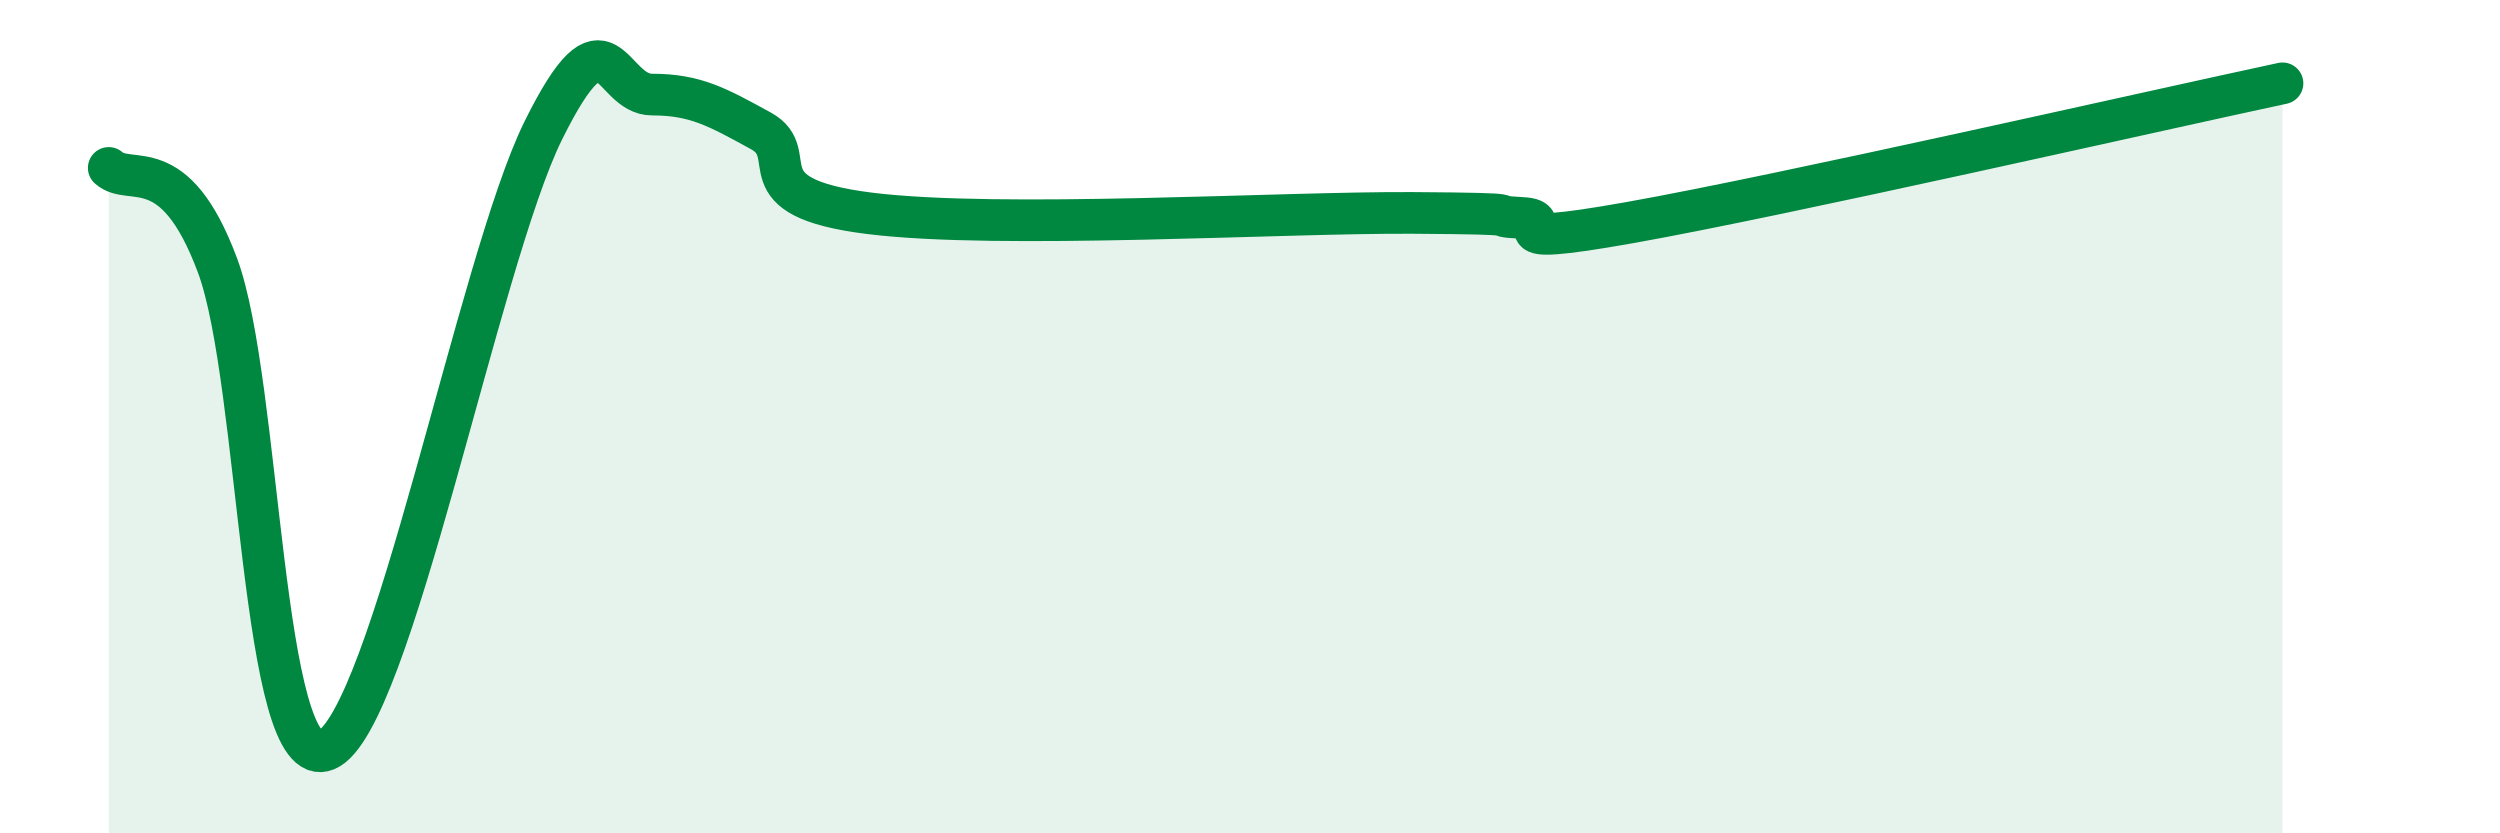
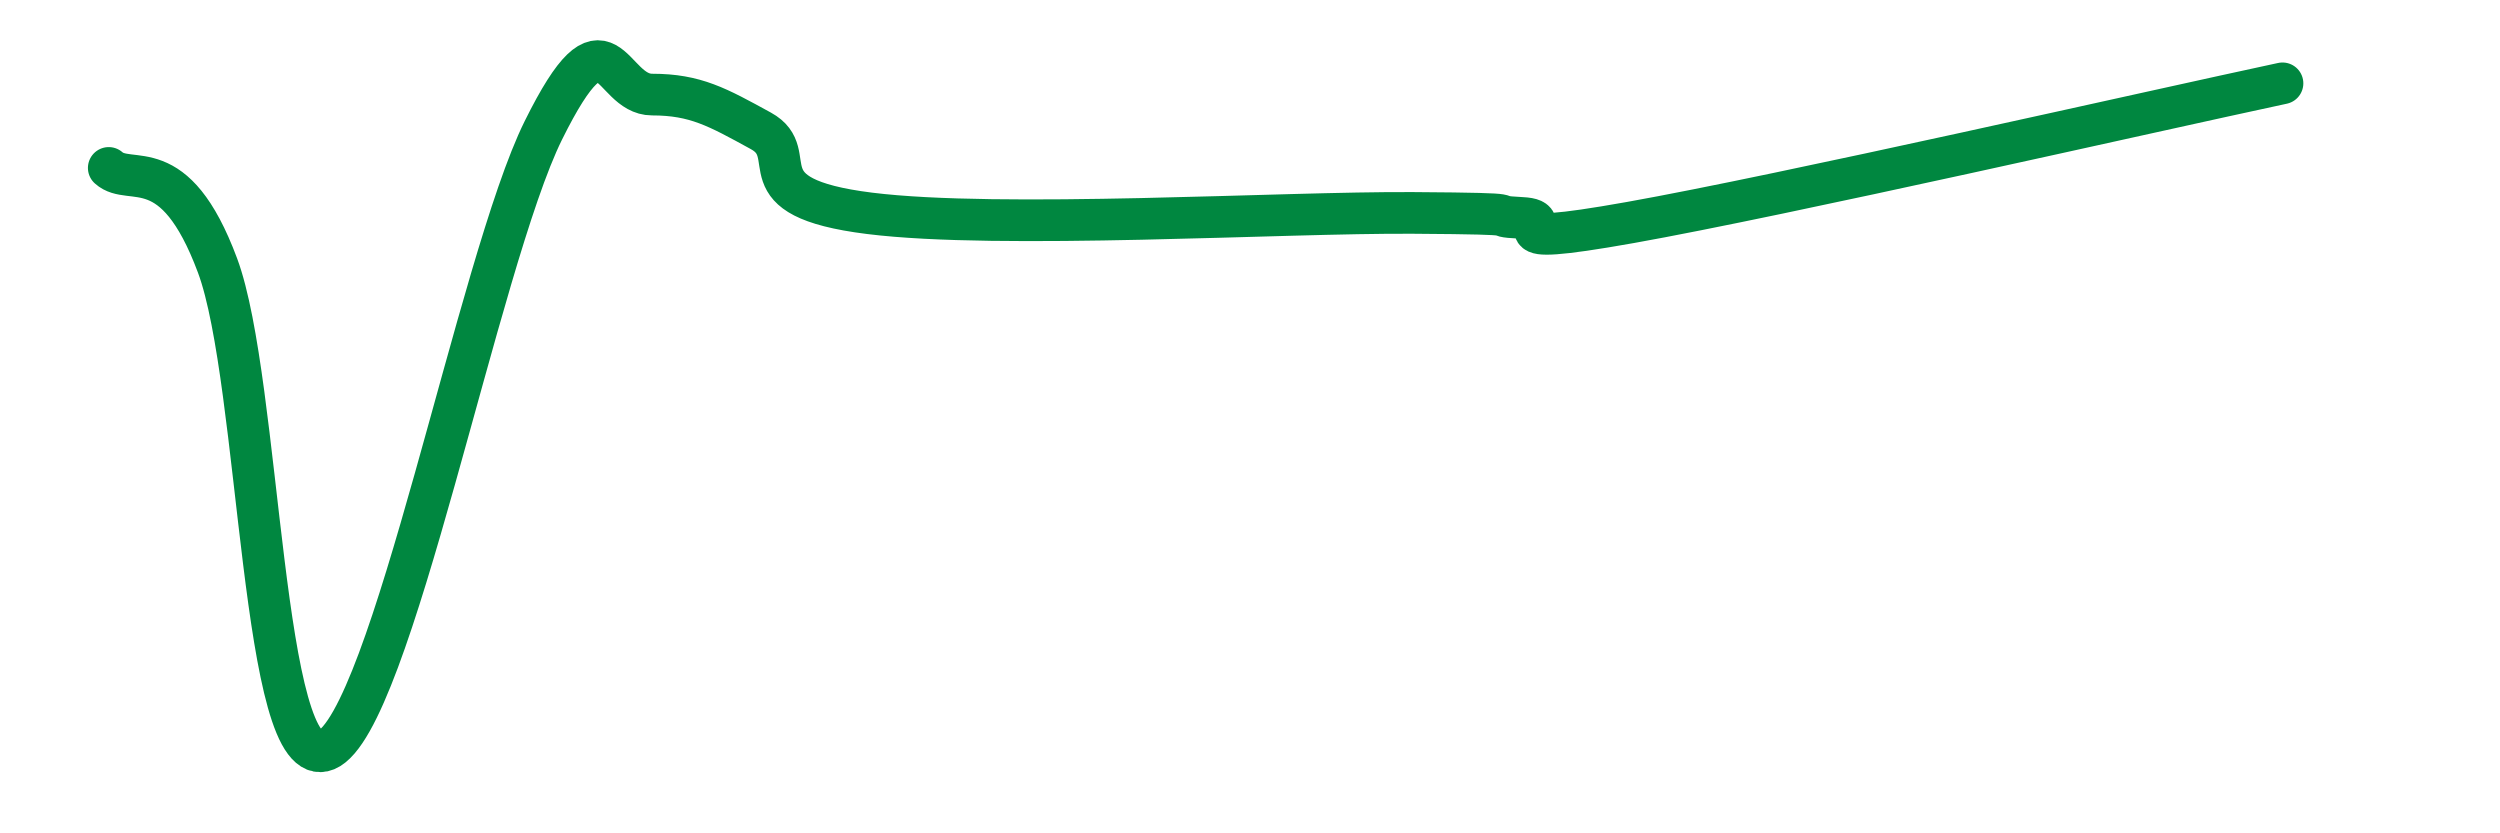
<svg xmlns="http://www.w3.org/2000/svg" width="60" height="20" viewBox="0 0 60 20">
-   <path d="M 2.61,4.03 C 3.13,4.5 4.18,3.58 5.22,6.37 C 6.26,9.16 6.27,18.65 7.83,18 C 9.39,17.35 11.48,6.28 13.04,3.13 C 14.6,-0.02 14.61,2.27 15.65,2.27 C 16.69,2.27 17.22,2.57 18.26,3.14 C 19.3,3.71 17.74,4.73 20.87,5.12 C 24,5.51 30.78,5.09 33.91,5.11 C 37.04,5.13 35.48,5.18 36.52,5.23 C 37.56,5.28 35.48,5.99 39.13,5.34 C 42.78,4.69 51.65,2.67 54.78,2L54.78 20L2.61 20Z" fill="#008740" opacity="0.1" stroke-linecap="round" stroke-linejoin="round" />
  <path d="M 2.61,4.03 C 3.13,4.5 4.18,3.58 5.22,6.37 C 6.26,9.16 6.27,18.65 7.83,18 C 9.39,17.35 11.48,6.28 13.04,3.13 C 14.6,-0.02 14.61,2.27 15.65,2.27 C 16.69,2.27 17.22,2.57 18.26,3.14 C 19.3,3.71 17.74,4.73 20.87,5.12 C 24,5.51 30.78,5.09 33.91,5.11 C 37.04,5.13 35.48,5.18 36.52,5.23 C 37.56,5.28 35.48,5.99 39.13,5.34 C 42.78,4.69 51.65,2.67 54.78,2" stroke="#008740" stroke-width="1" fill="none" stroke-linecap="round" stroke-linejoin="round" />
</svg>